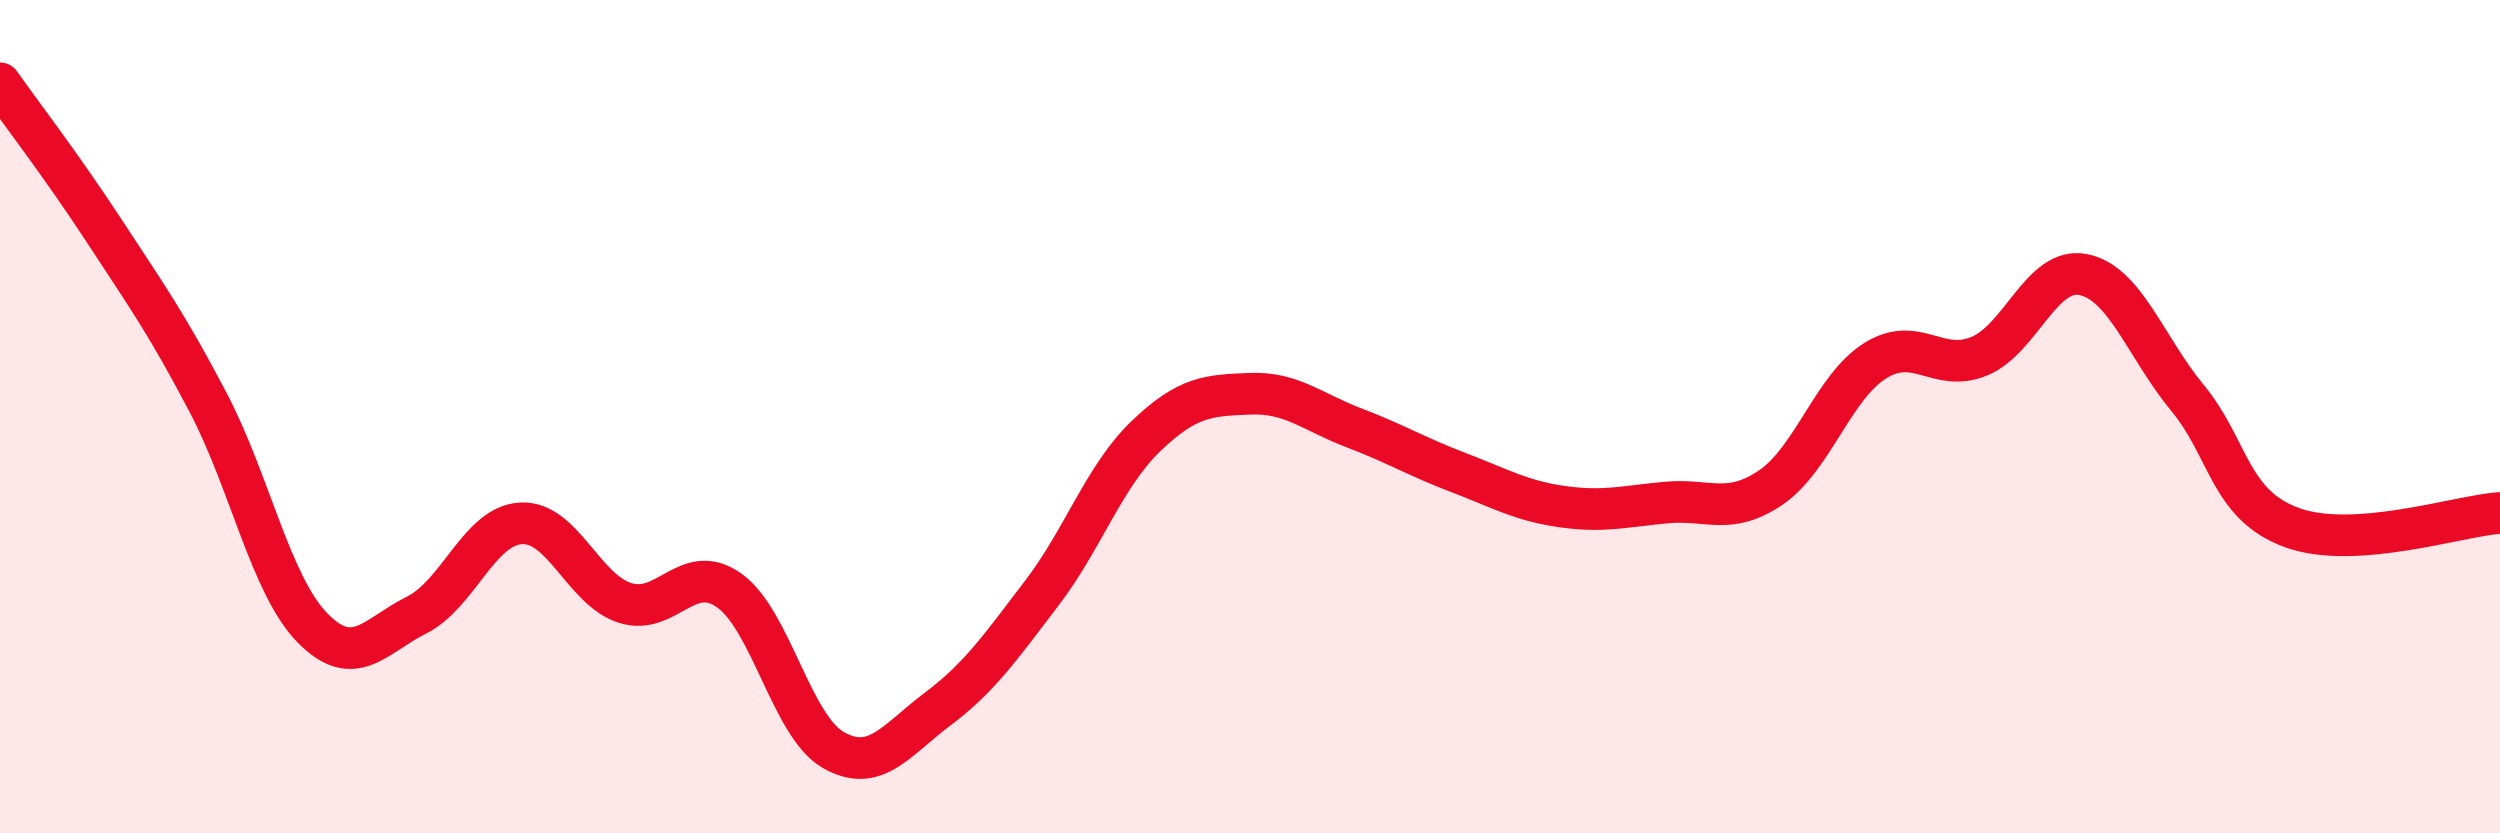
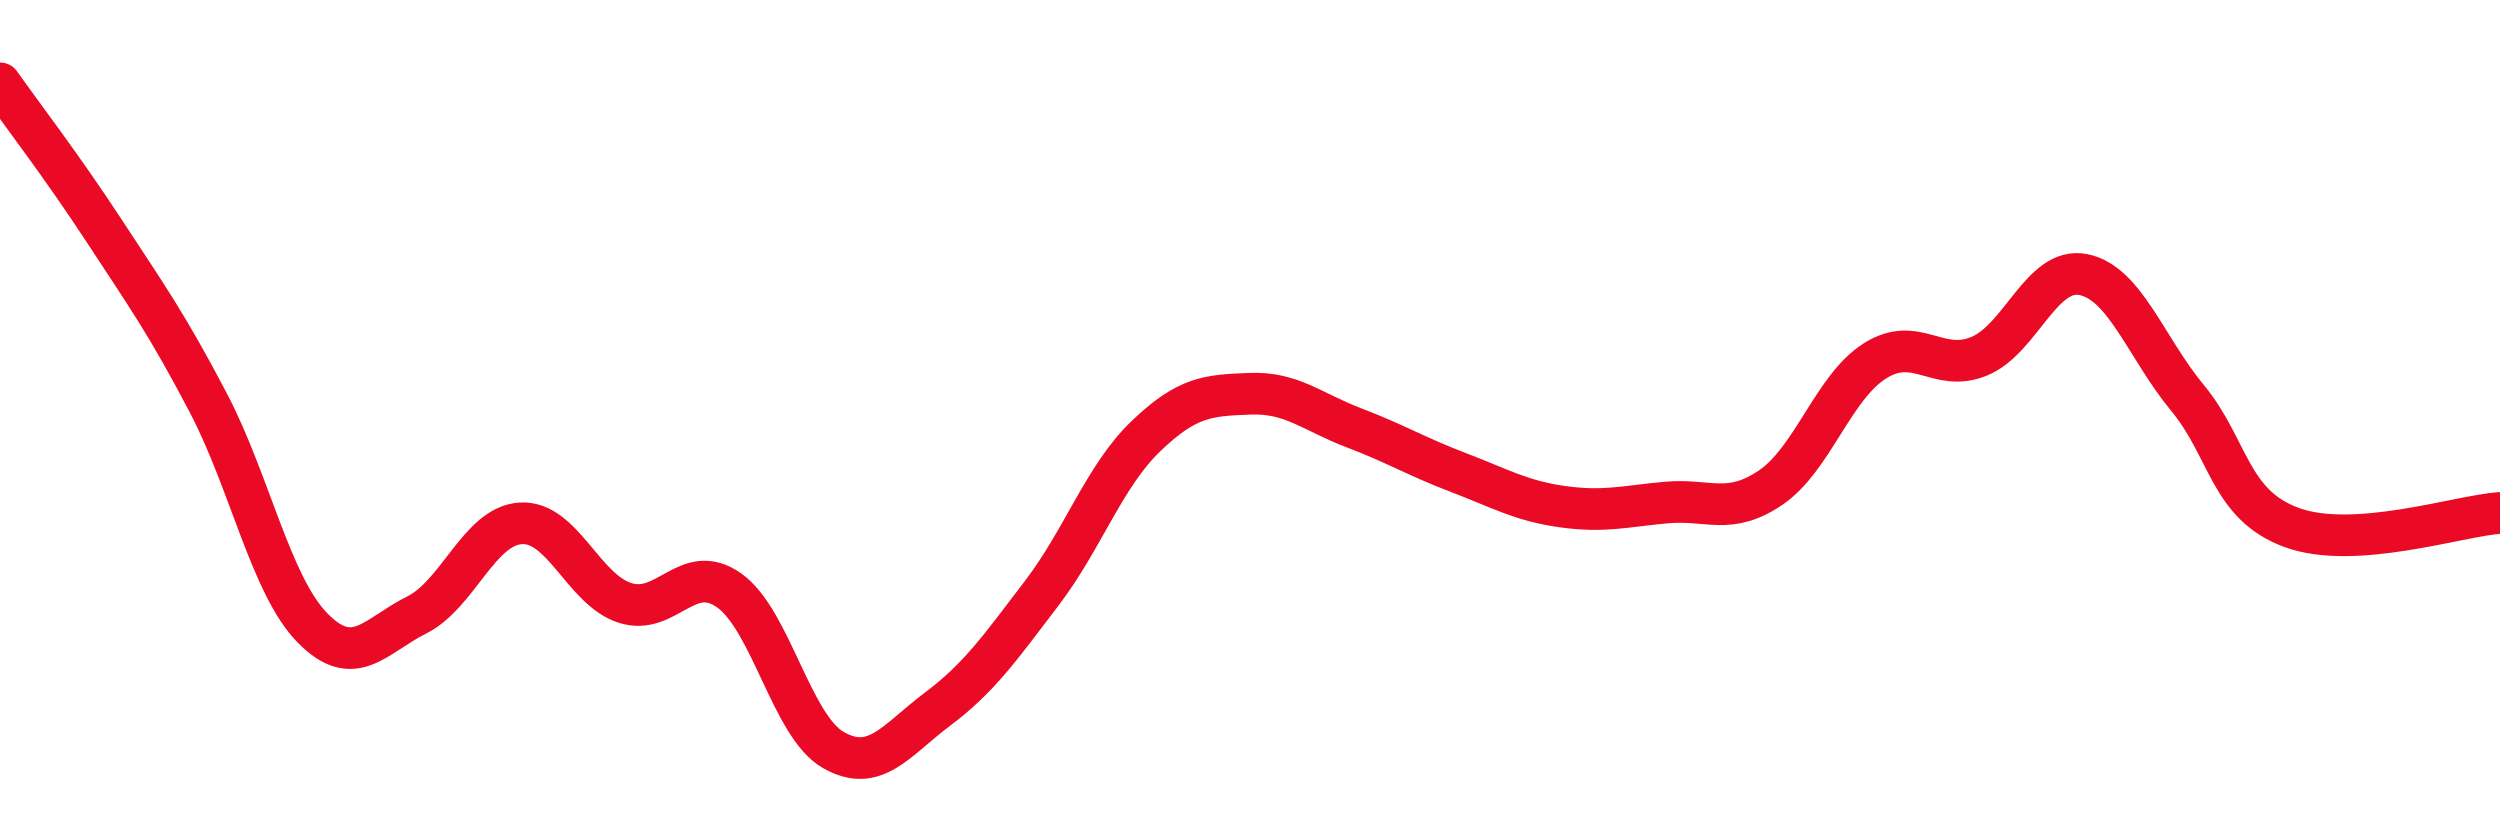
<svg xmlns="http://www.w3.org/2000/svg" width="60" height="20" viewBox="0 0 60 20">
-   <path d="M 0,2 C 0.5,2.71 1.5,4.01 2.5,5.54 C 3.5,7.07 4,7.76 5,9.67 C 6,11.58 6.5,14.05 7.5,15.07 C 8.5,16.09 9,15.26 10,14.76 C 11,14.26 11.5,12.62 12.5,12.56 C 13.5,12.5 14,14.15 15,14.47 C 16,14.79 16.5,13.46 17.5,14.17 C 18.5,14.88 19,17.43 20,18 C 21,18.57 21.5,17.77 22.5,17.02 C 23.5,16.27 24,15.55 25,14.24 C 26,12.93 26.5,11.43 27.5,10.47 C 28.5,9.51 29,9.49 30,9.45 C 31,9.41 31.5,9.89 32.5,10.27 C 33.5,10.65 34,10.96 35,11.34 C 36,11.72 36.5,12.02 37.5,12.16 C 38.5,12.3 39,12.15 40,12.06 C 41,11.97 41.5,12.38 42.5,11.7 C 43.5,11.02 44,9.29 45,8.66 C 46,8.03 46.5,8.96 47.5,8.55 C 48.5,8.14 49,6.39 50,6.59 C 51,6.79 51.5,8.34 52.5,9.55 C 53.5,10.76 53.5,12.11 55,12.66 C 56.5,13.21 59,12.38 60,12.31L60 20L0 20Z" fill="#EB0A25" opacity="0.1" stroke-linecap="round" stroke-linejoin="round" />
  <path d="M 0,2 C 0.5,2.71 1.5,4.01 2.5,5.54 C 3.5,7.07 4,7.76 5,9.67 C 6,11.58 6.5,14.05 7.5,15.07 C 8.5,16.09 9,15.26 10,14.76 C 11,14.26 11.5,12.62 12.5,12.56 C 13.5,12.5 14,14.15 15,14.47 C 16,14.79 16.5,13.46 17.5,14.17 C 18.5,14.88 19,17.43 20,18 C 21,18.57 21.5,17.77 22.5,17.02 C 23.5,16.27 24,15.55 25,14.24 C 26,12.93 26.5,11.43 27.5,10.47 C 28.5,9.51 29,9.49 30,9.45 C 31,9.41 31.5,9.89 32.5,10.27 C 33.5,10.65 34,10.96 35,11.34 C 36,11.72 36.5,12.02 37.5,12.16 C 38.5,12.3 39,12.15 40,12.06 C 41,11.97 41.5,12.38 42.5,11.7 C 43.5,11.02 44,9.29 45,8.66 C 46,8.03 46.5,8.96 47.5,8.55 C 48.5,8.14 49,6.39 50,6.59 C 51,6.79 51.5,8.34 52.5,9.55 C 53.5,10.76 53.5,12.11 55,12.66 C 56.5,13.21 59,12.38 60,12.31" stroke="#EB0A25" stroke-width="1" fill="none" stroke-linecap="round" stroke-linejoin="round" />
</svg>